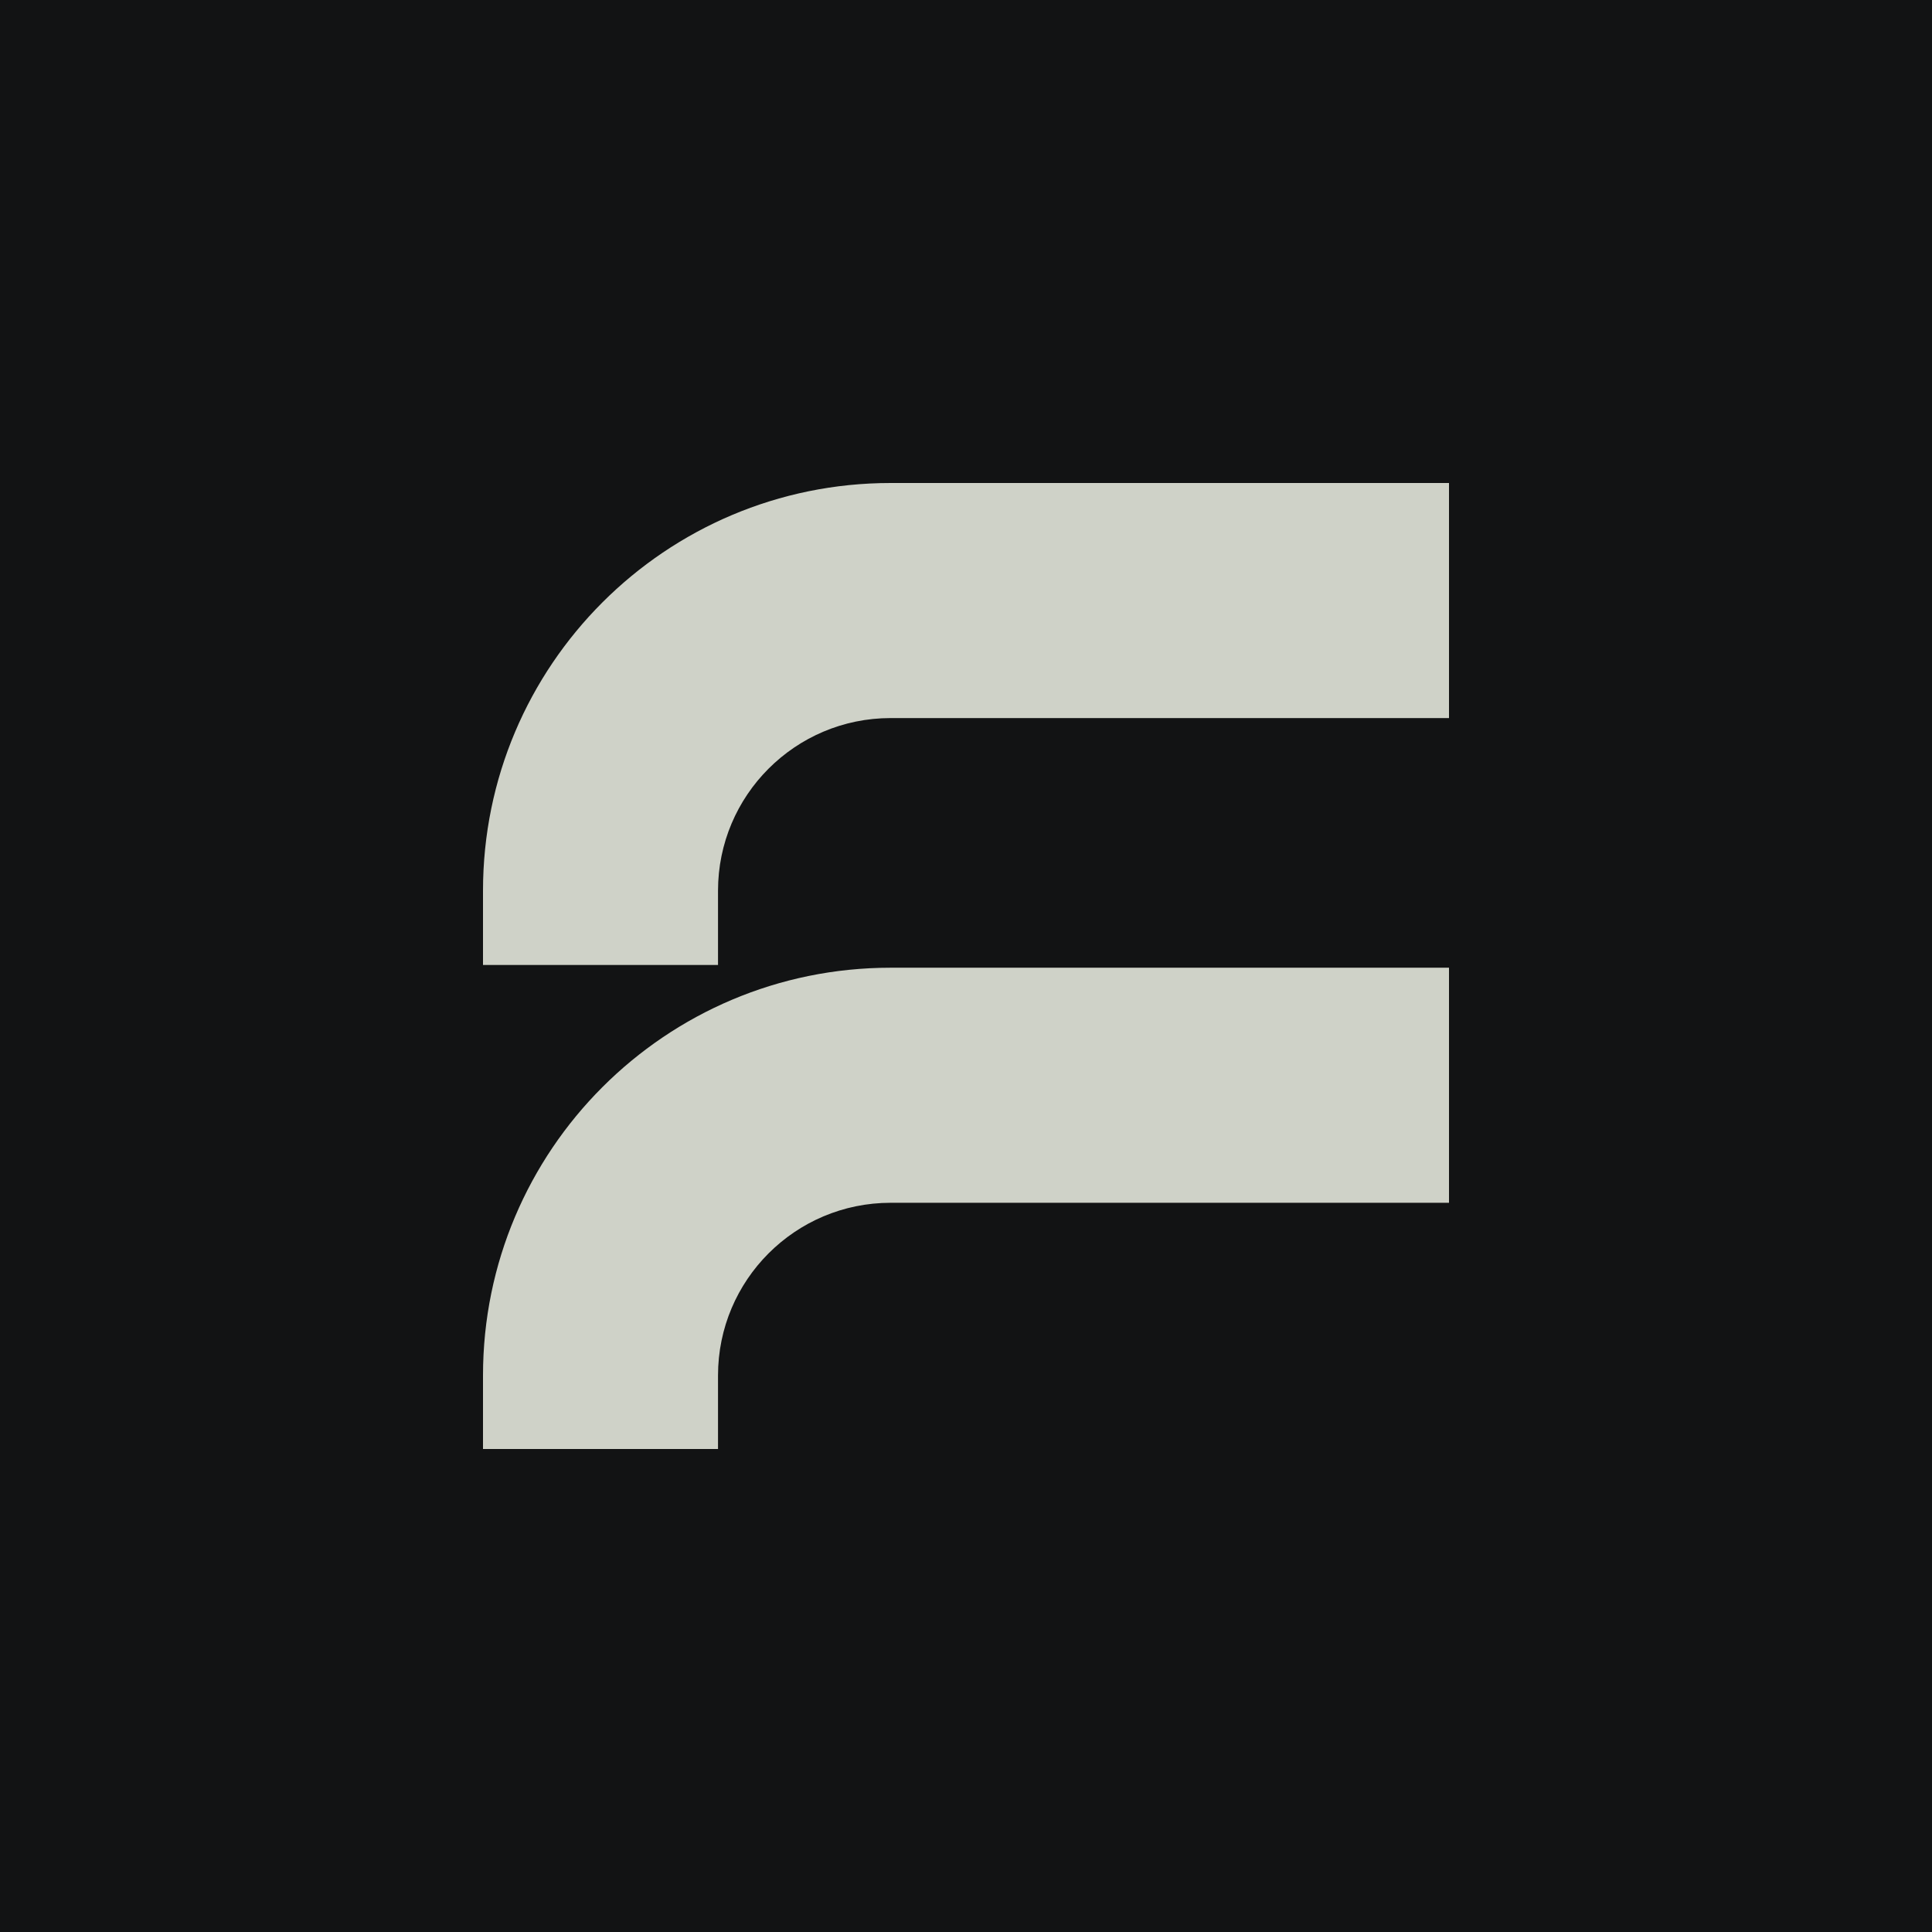
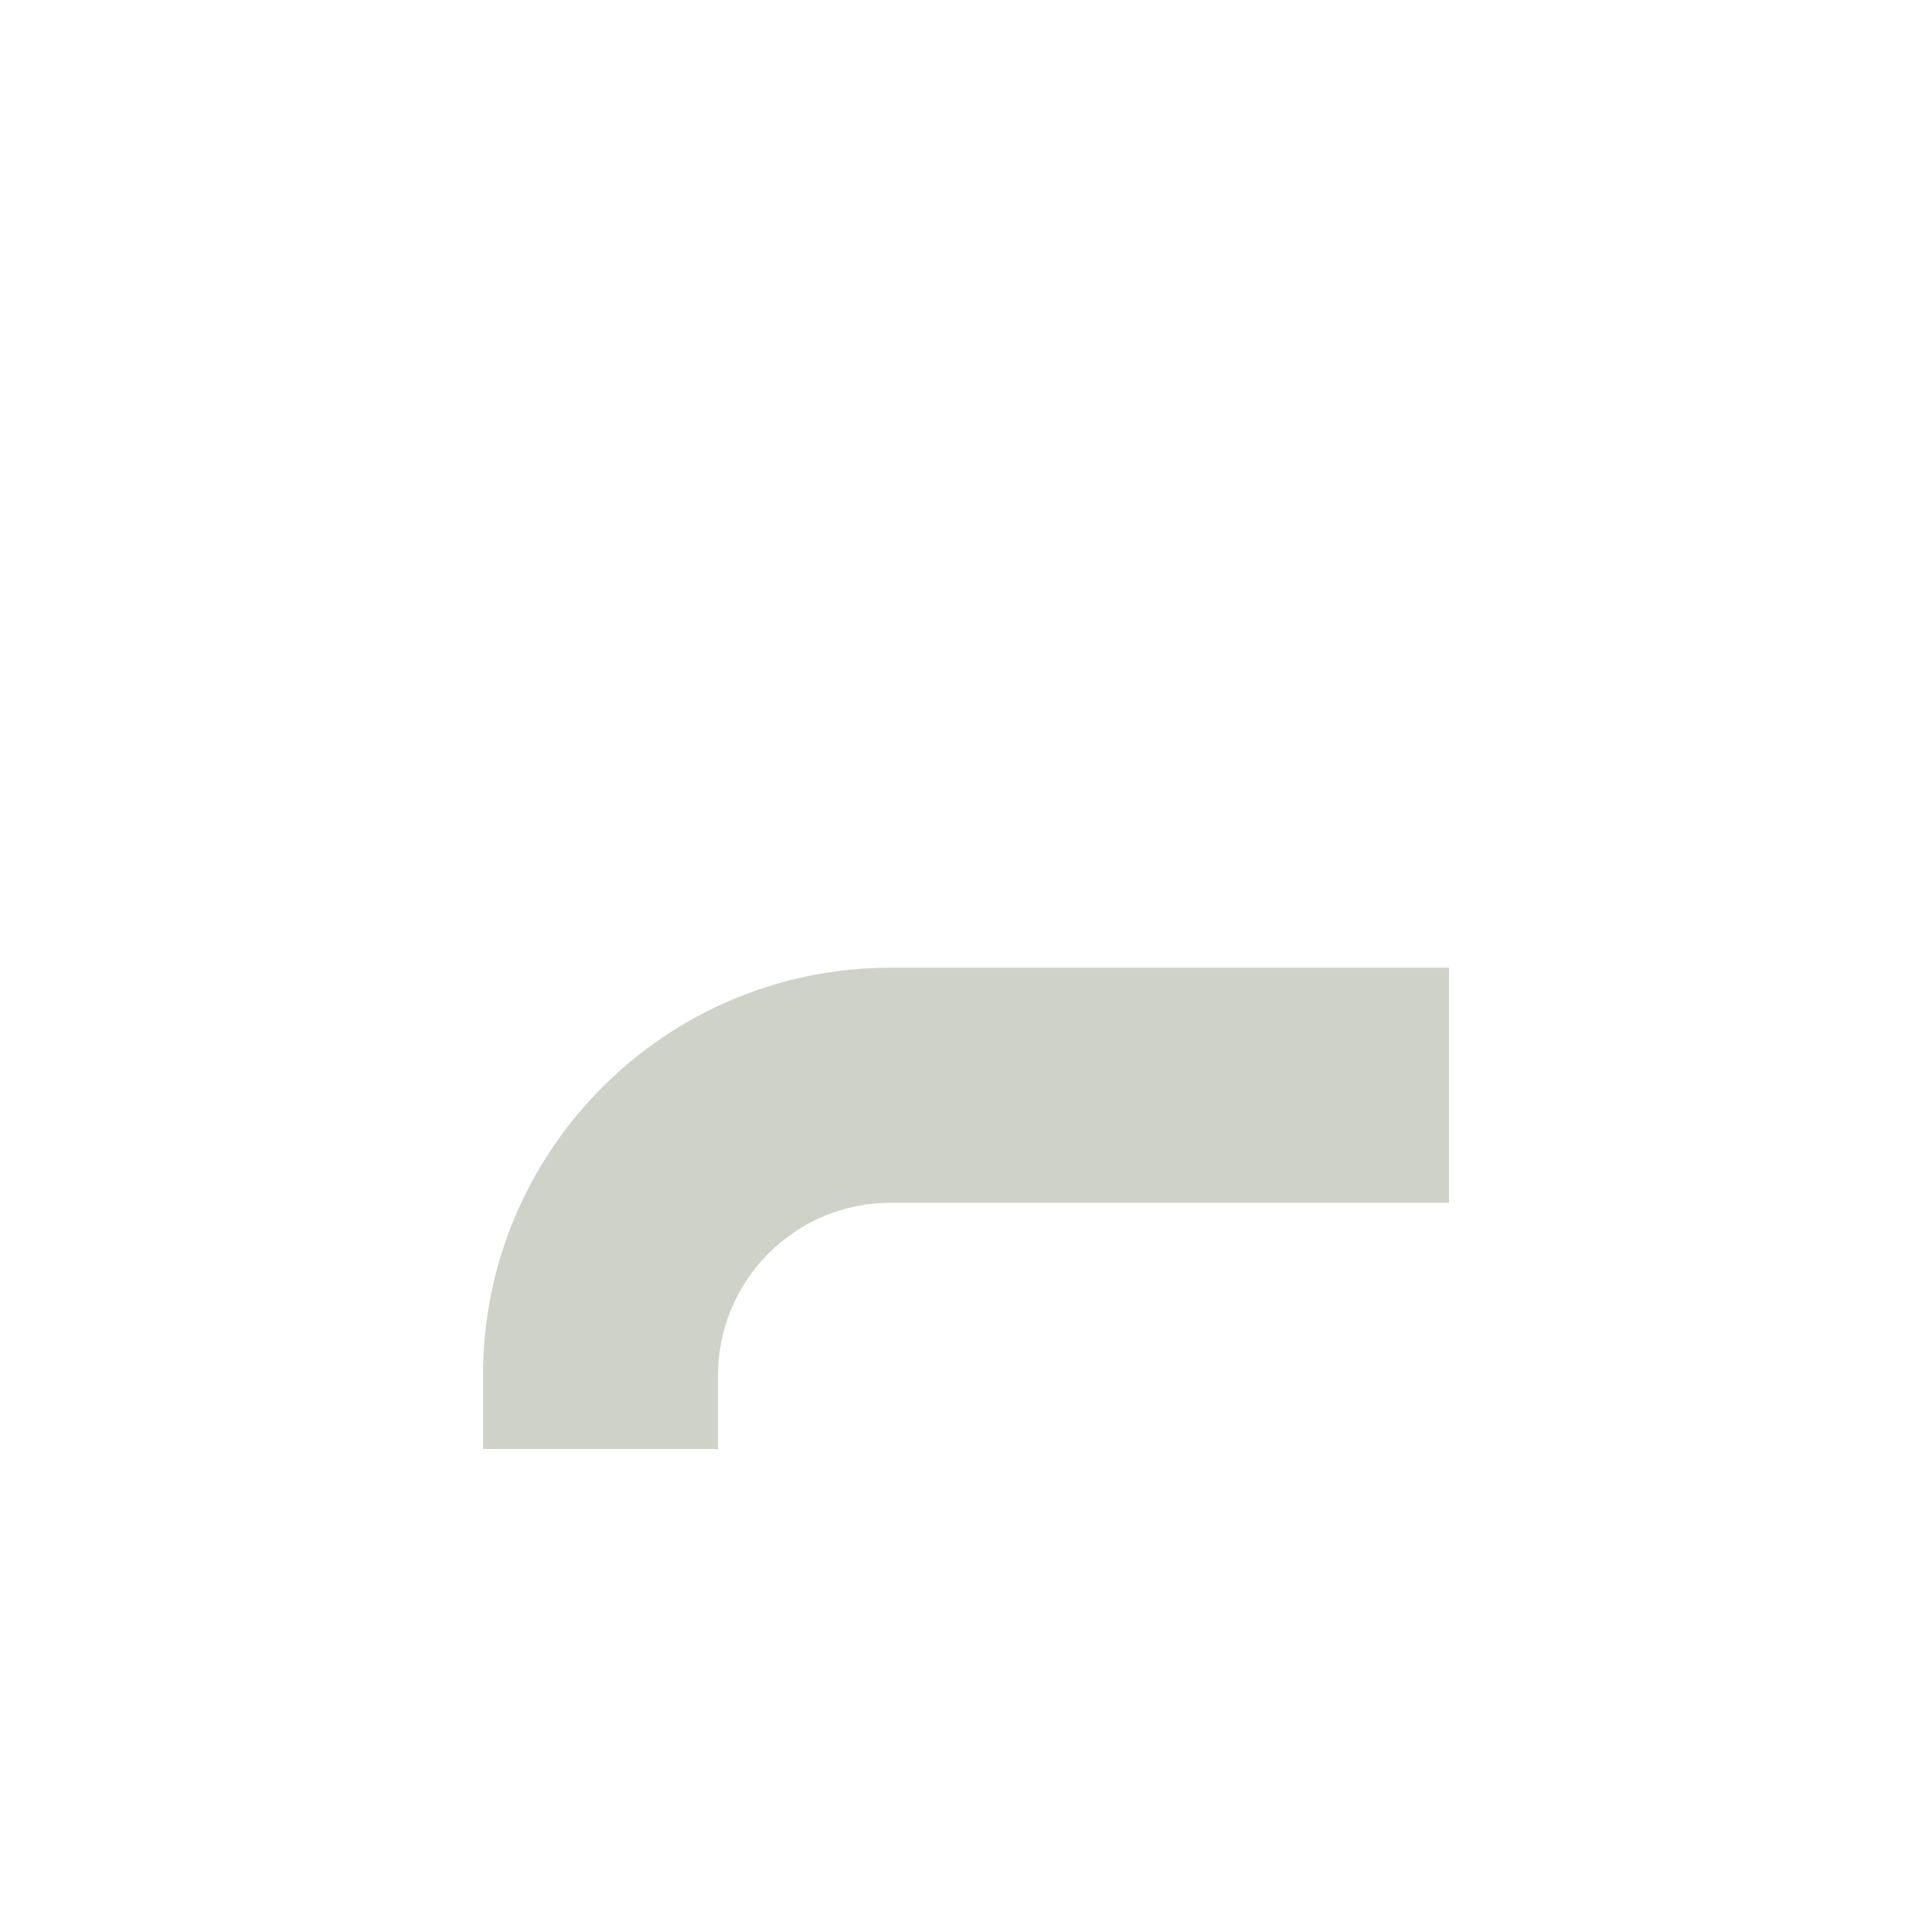
<svg xmlns="http://www.w3.org/2000/svg" width="256" height="256" viewBox="0 0 256 256" fill="none">
-   <rect width="256" height="256" />
-   <path d="M118.016 64C88.184 64 64 88.189 64 118.028L64 127.862H95.141L95.141 118.028C95.141 105.391 105.383 95.148 118.016 95.148H192V64H118.016Z" />
  <path d="M118.016 128.227C88.184 128.227 64 152.417 64 182.255L64 192H95.141L95.141 182.255C95.141 169.619 105.383 159.375 118.016 159.375H192V128.227H118.016Z" />
  <style>
        rect { fill: #121314; }
        path { fill: #CFD2C8; }

        @media (prefers-color-scheme: dark) {
          rect { fill: #CFD2C8; }
          path { fill: #121314; }
        }
    </style>
</svg>